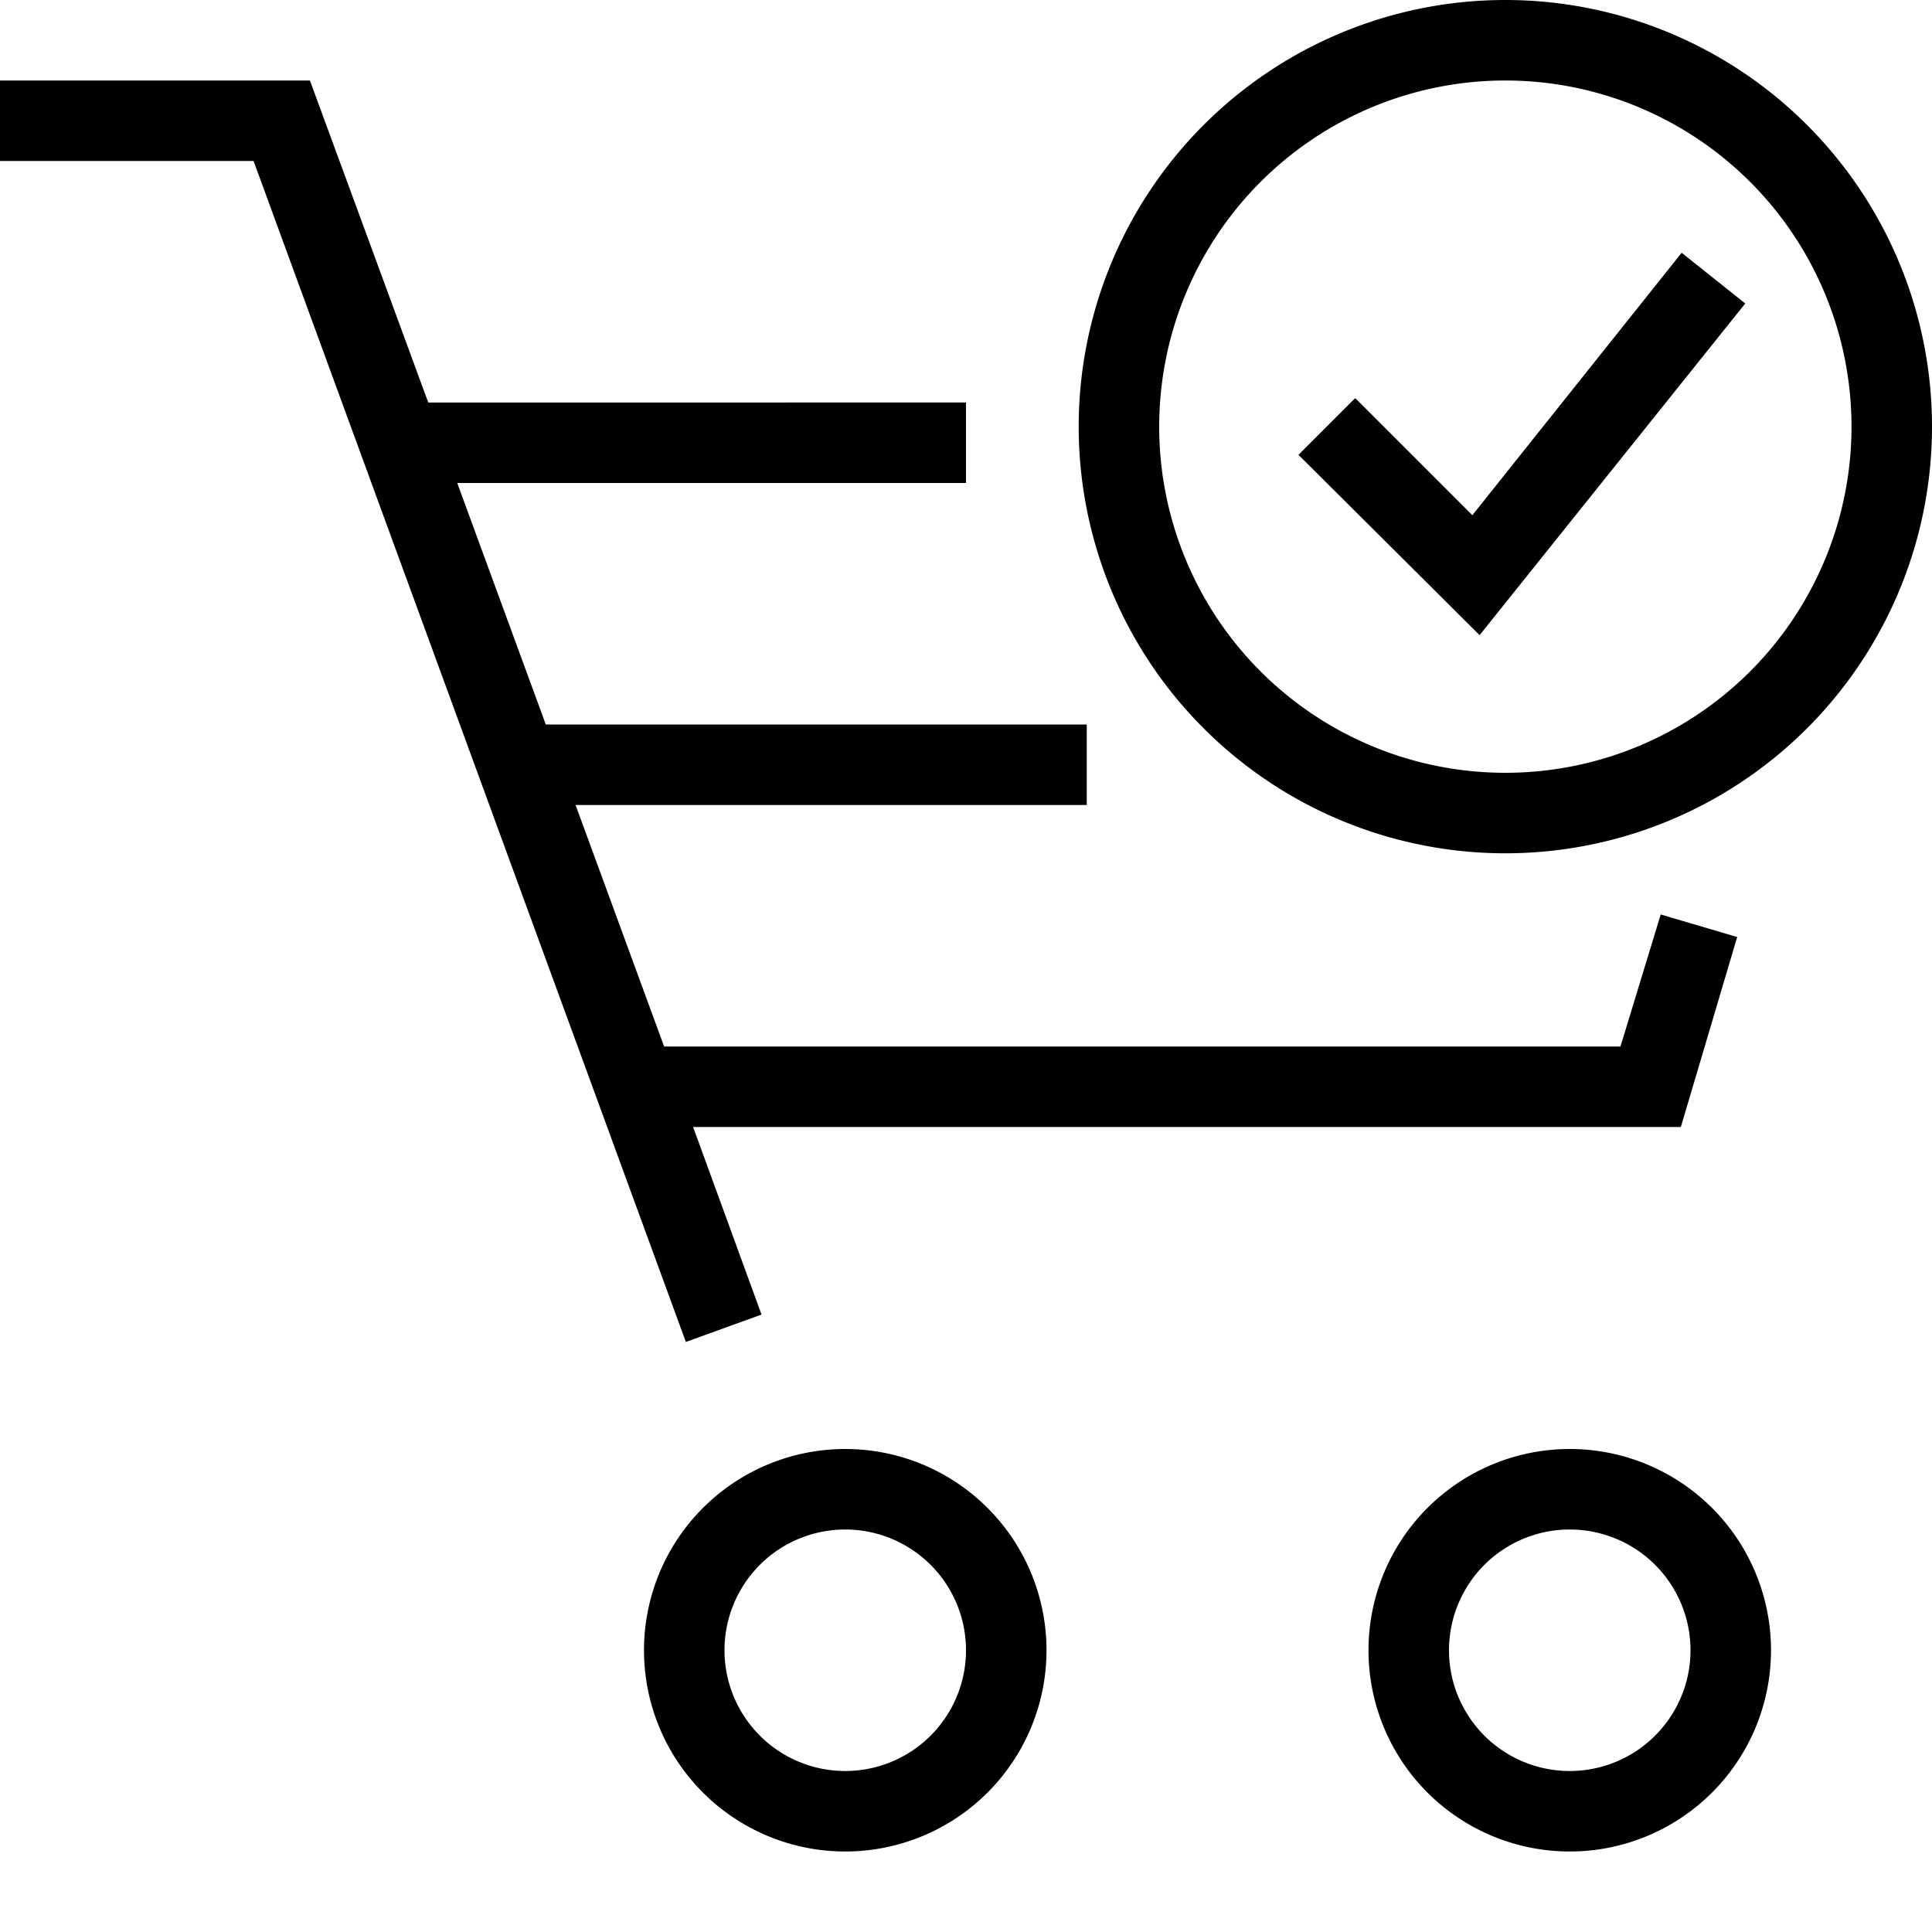
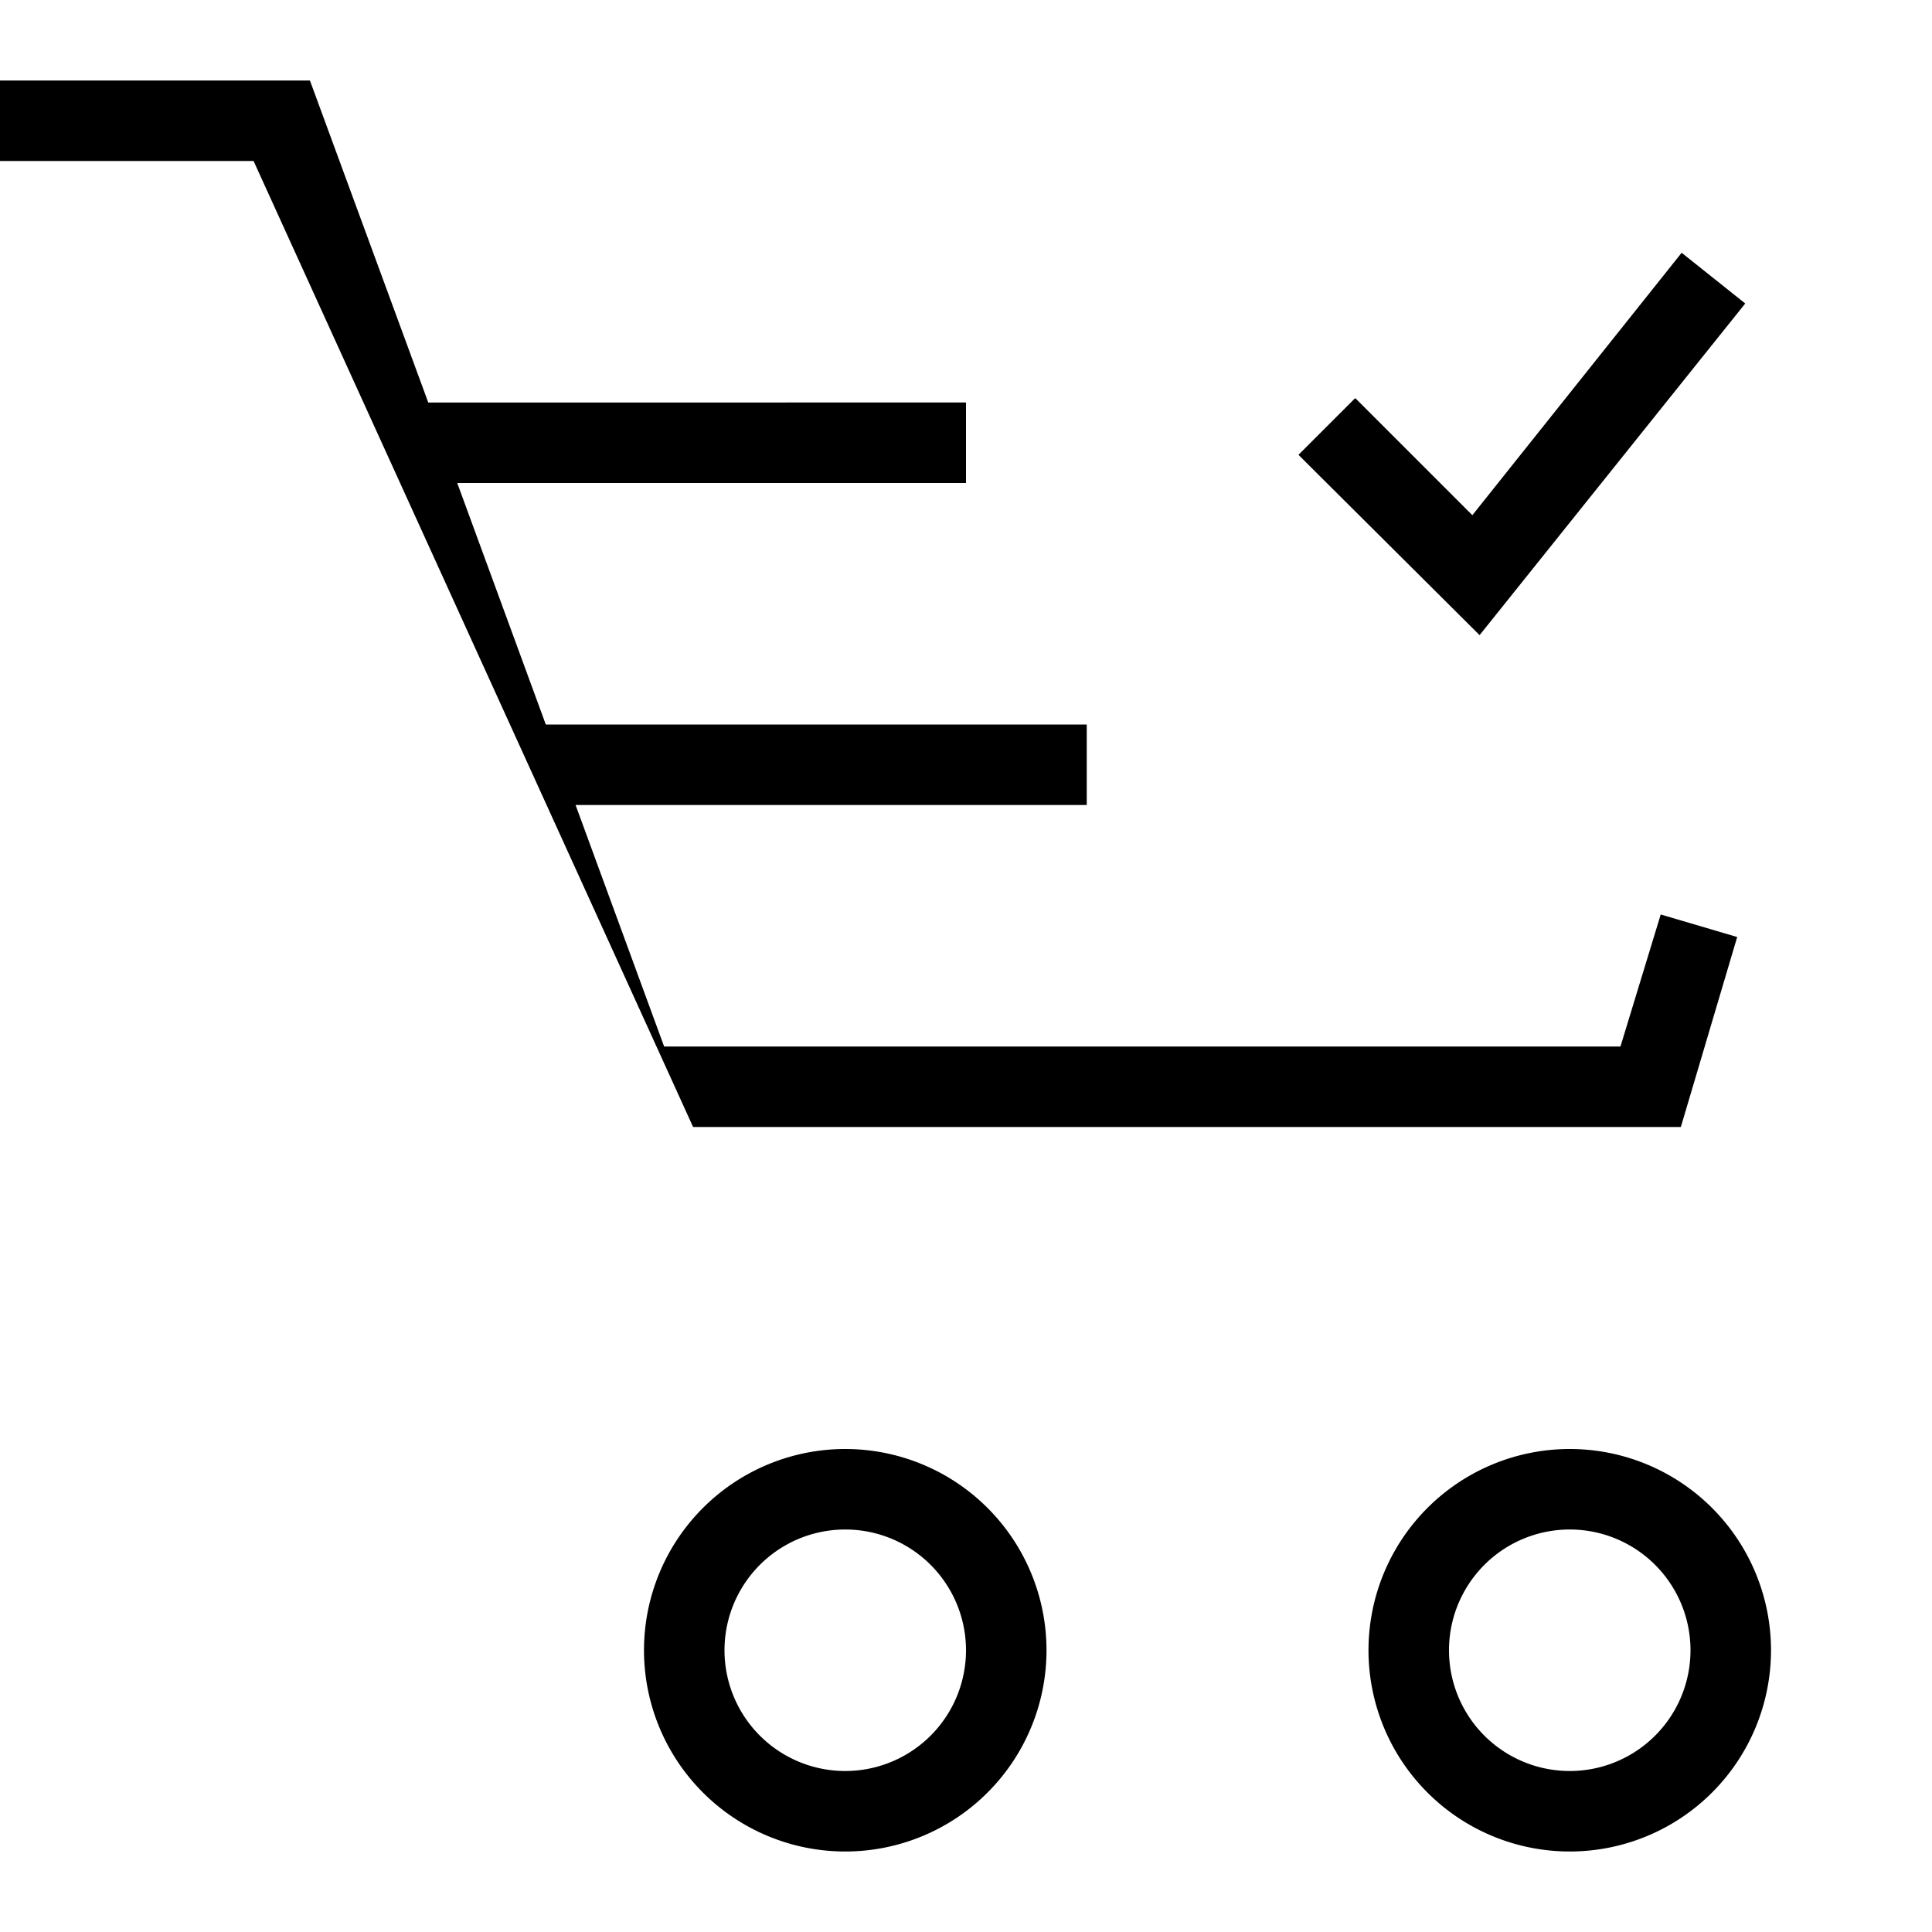
<svg xmlns="http://www.w3.org/2000/svg" width="24" height="24" fill="none">
-   <path fill="currentColor" d="M3.15 2H0V1h3.85l1.47 4H12v1H5.68l1.1 3h6.72v1H7.15l1.1 3h11.88l.5-1.64.95.28-.7 2.36H8.61l.85 2.33-.94.34L3.15 2ZM8 20.5a2.5 2.5 0 1 1 5 0 2.5 2.5 0 0 1-5 0Zm2.5-1.5a1.5 1.5 0 1 0 0 3 1.5 1.5 0 0 0 0-3Zm6.5 1.5a2.5 2.5 0 1 1 5 0 2.5 2.5 0 0 1-5 0Zm2.5-1.5a1.5 1.5 0 1 0 0 3 1.5 1.5 0 0 0 0-3ZM16.84 4.95l1.45 1.45 2.6-3.26.79.63-3.3 4.12-2.25-2.24.7-.7Z" />
-   <path fill="currentColor" d="M13.4 5.3a5.3 5.3 0 1 1 10.6 0 5.3 5.3 0 0 1-10.6 0ZM18.7 1a4.3 4.3 0 1 0 0 8.6 4.3 4.3 0 0 0 0-8.6Z" />
+   <path fill="currentColor" d="M3.15 2H0V1h3.85l1.47 4H12v1H5.68l1.1 3h6.72v1H7.15l1.1 3h11.88l.5-1.64.95.28-.7 2.36H8.61L3.15 2ZM8 20.5a2.5 2.5 0 1 1 5 0 2.5 2.5 0 0 1-5 0Zm2.5-1.5a1.5 1.5 0 1 0 0 3 1.5 1.5 0 0 0 0-3Zm6.5 1.5a2.5 2.5 0 1 1 5 0 2.5 2.5 0 0 1-5 0Zm2.5-1.5a1.5 1.5 0 1 0 0 3 1.5 1.5 0 0 0 0-3ZM16.84 4.95l1.45 1.45 2.6-3.26.79.63-3.3 4.12-2.25-2.24.7-.7Z" />
</svg>